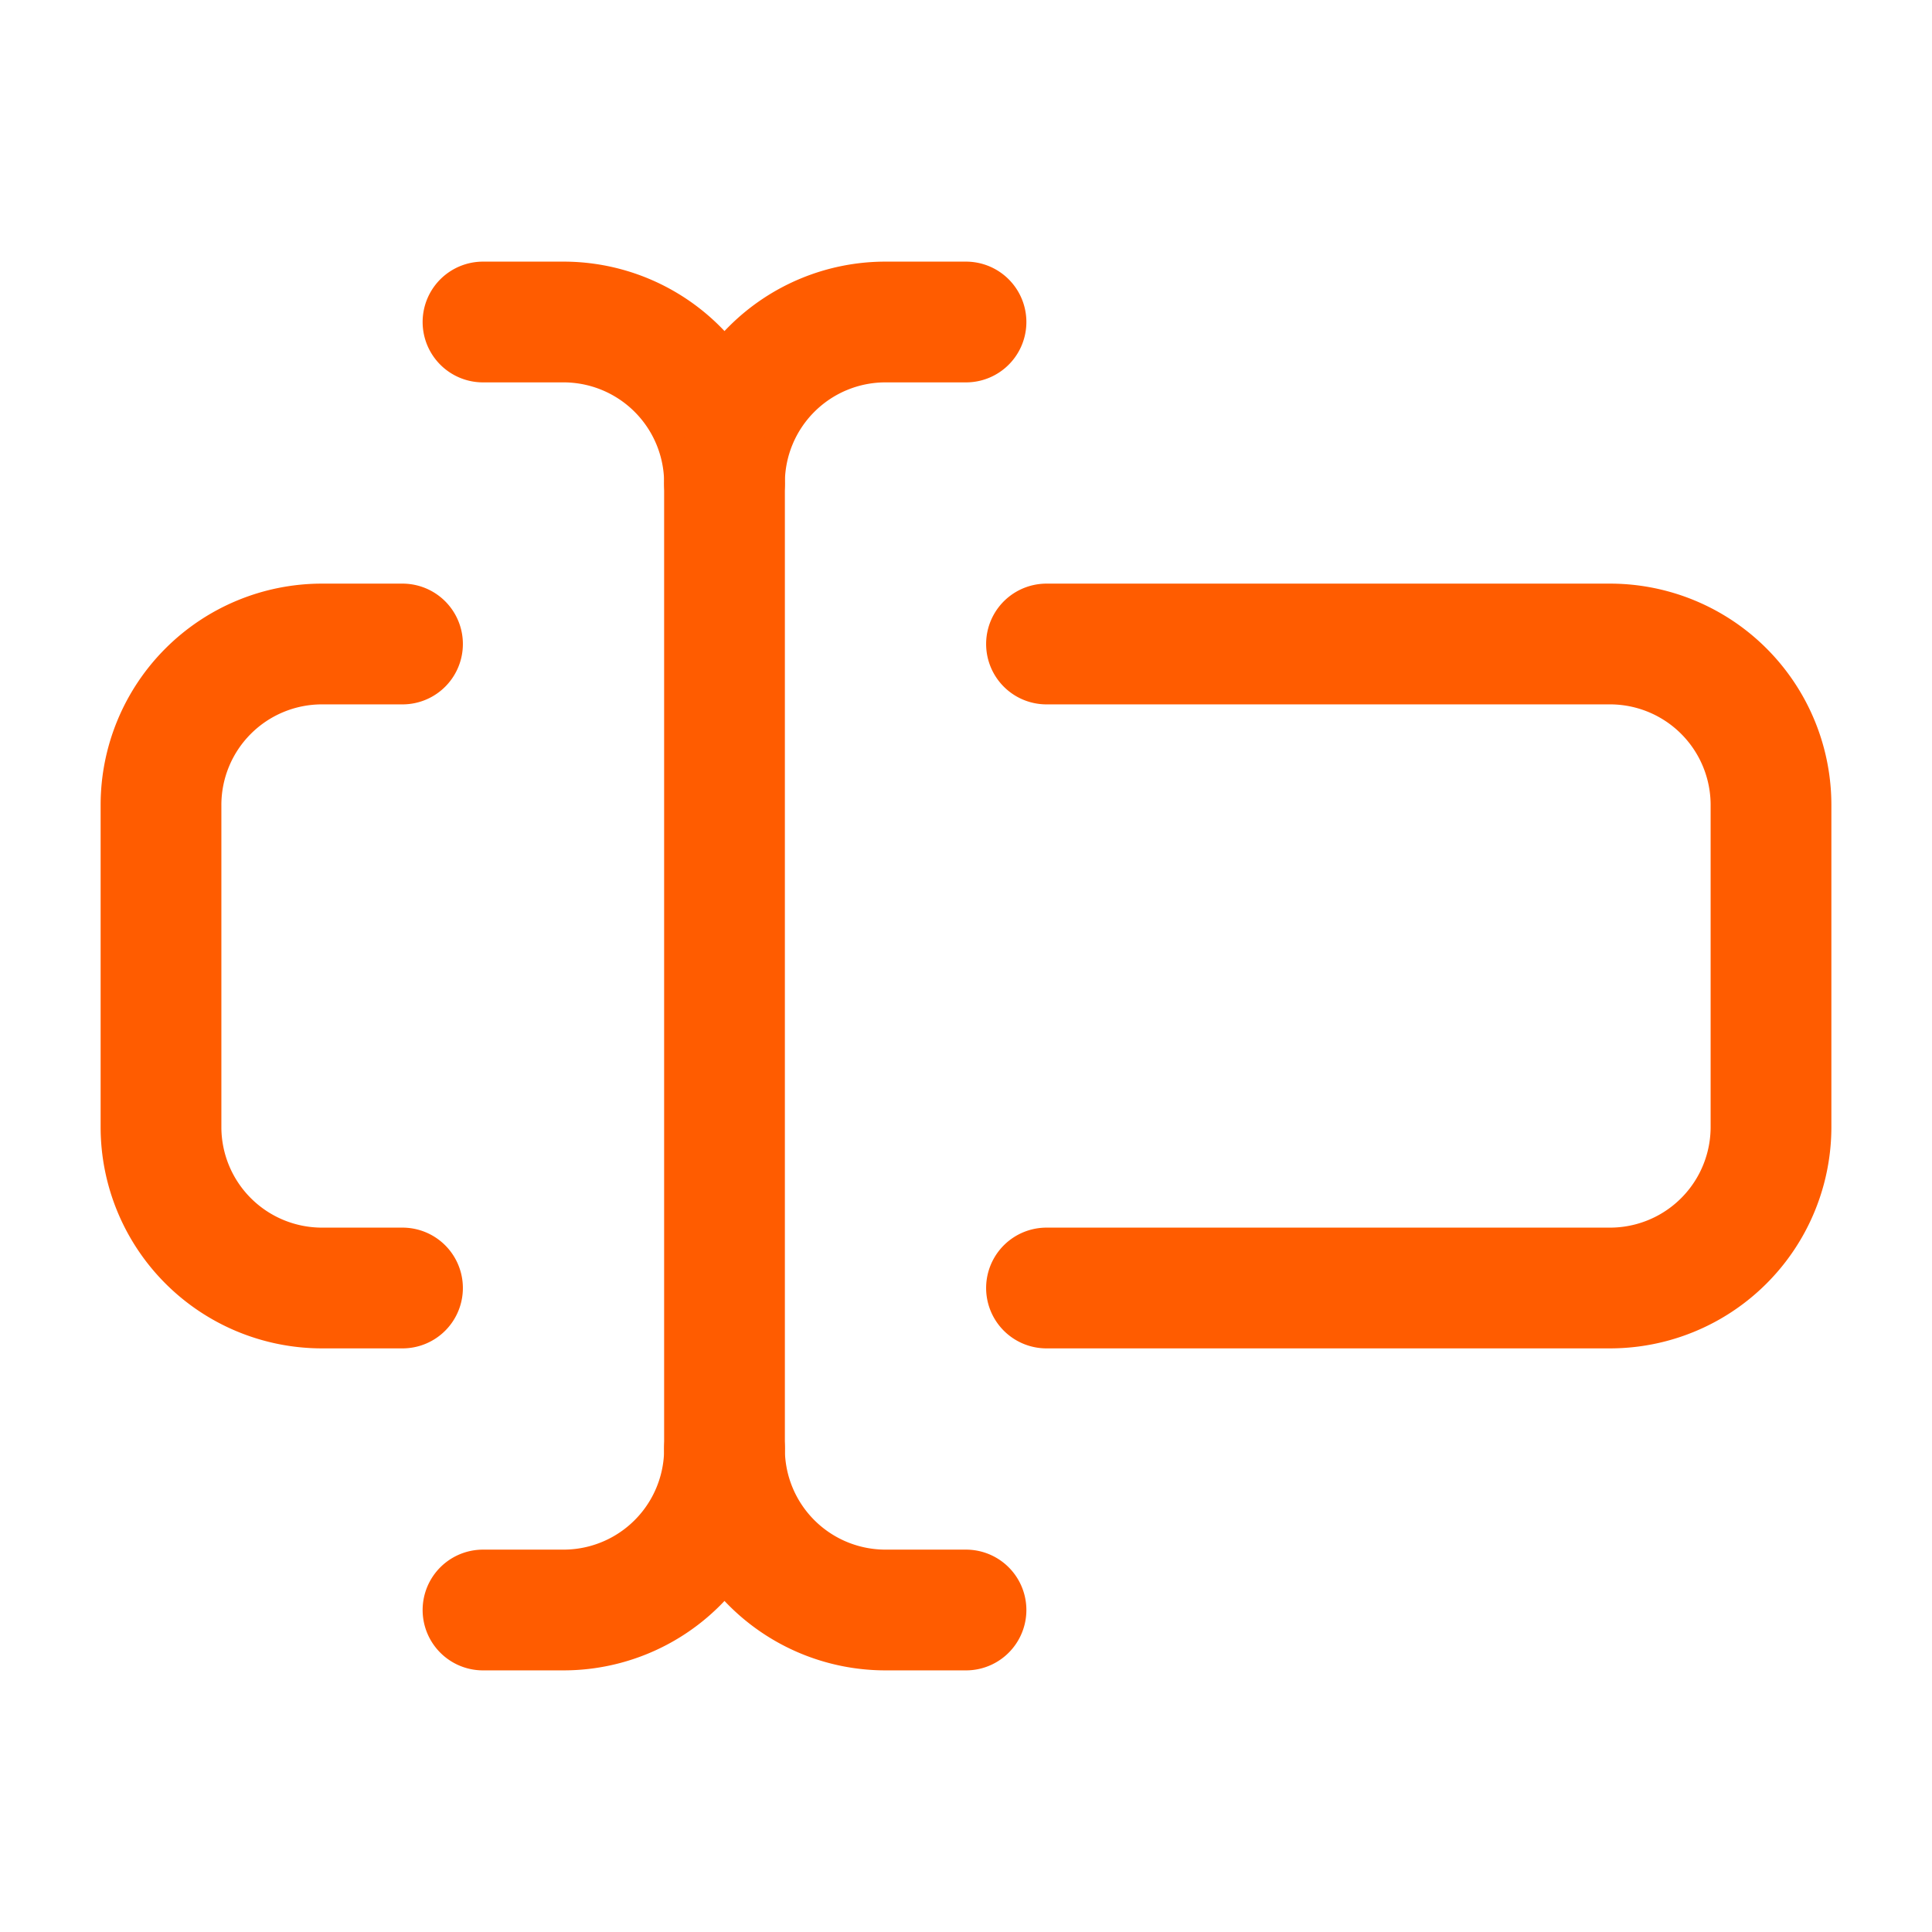
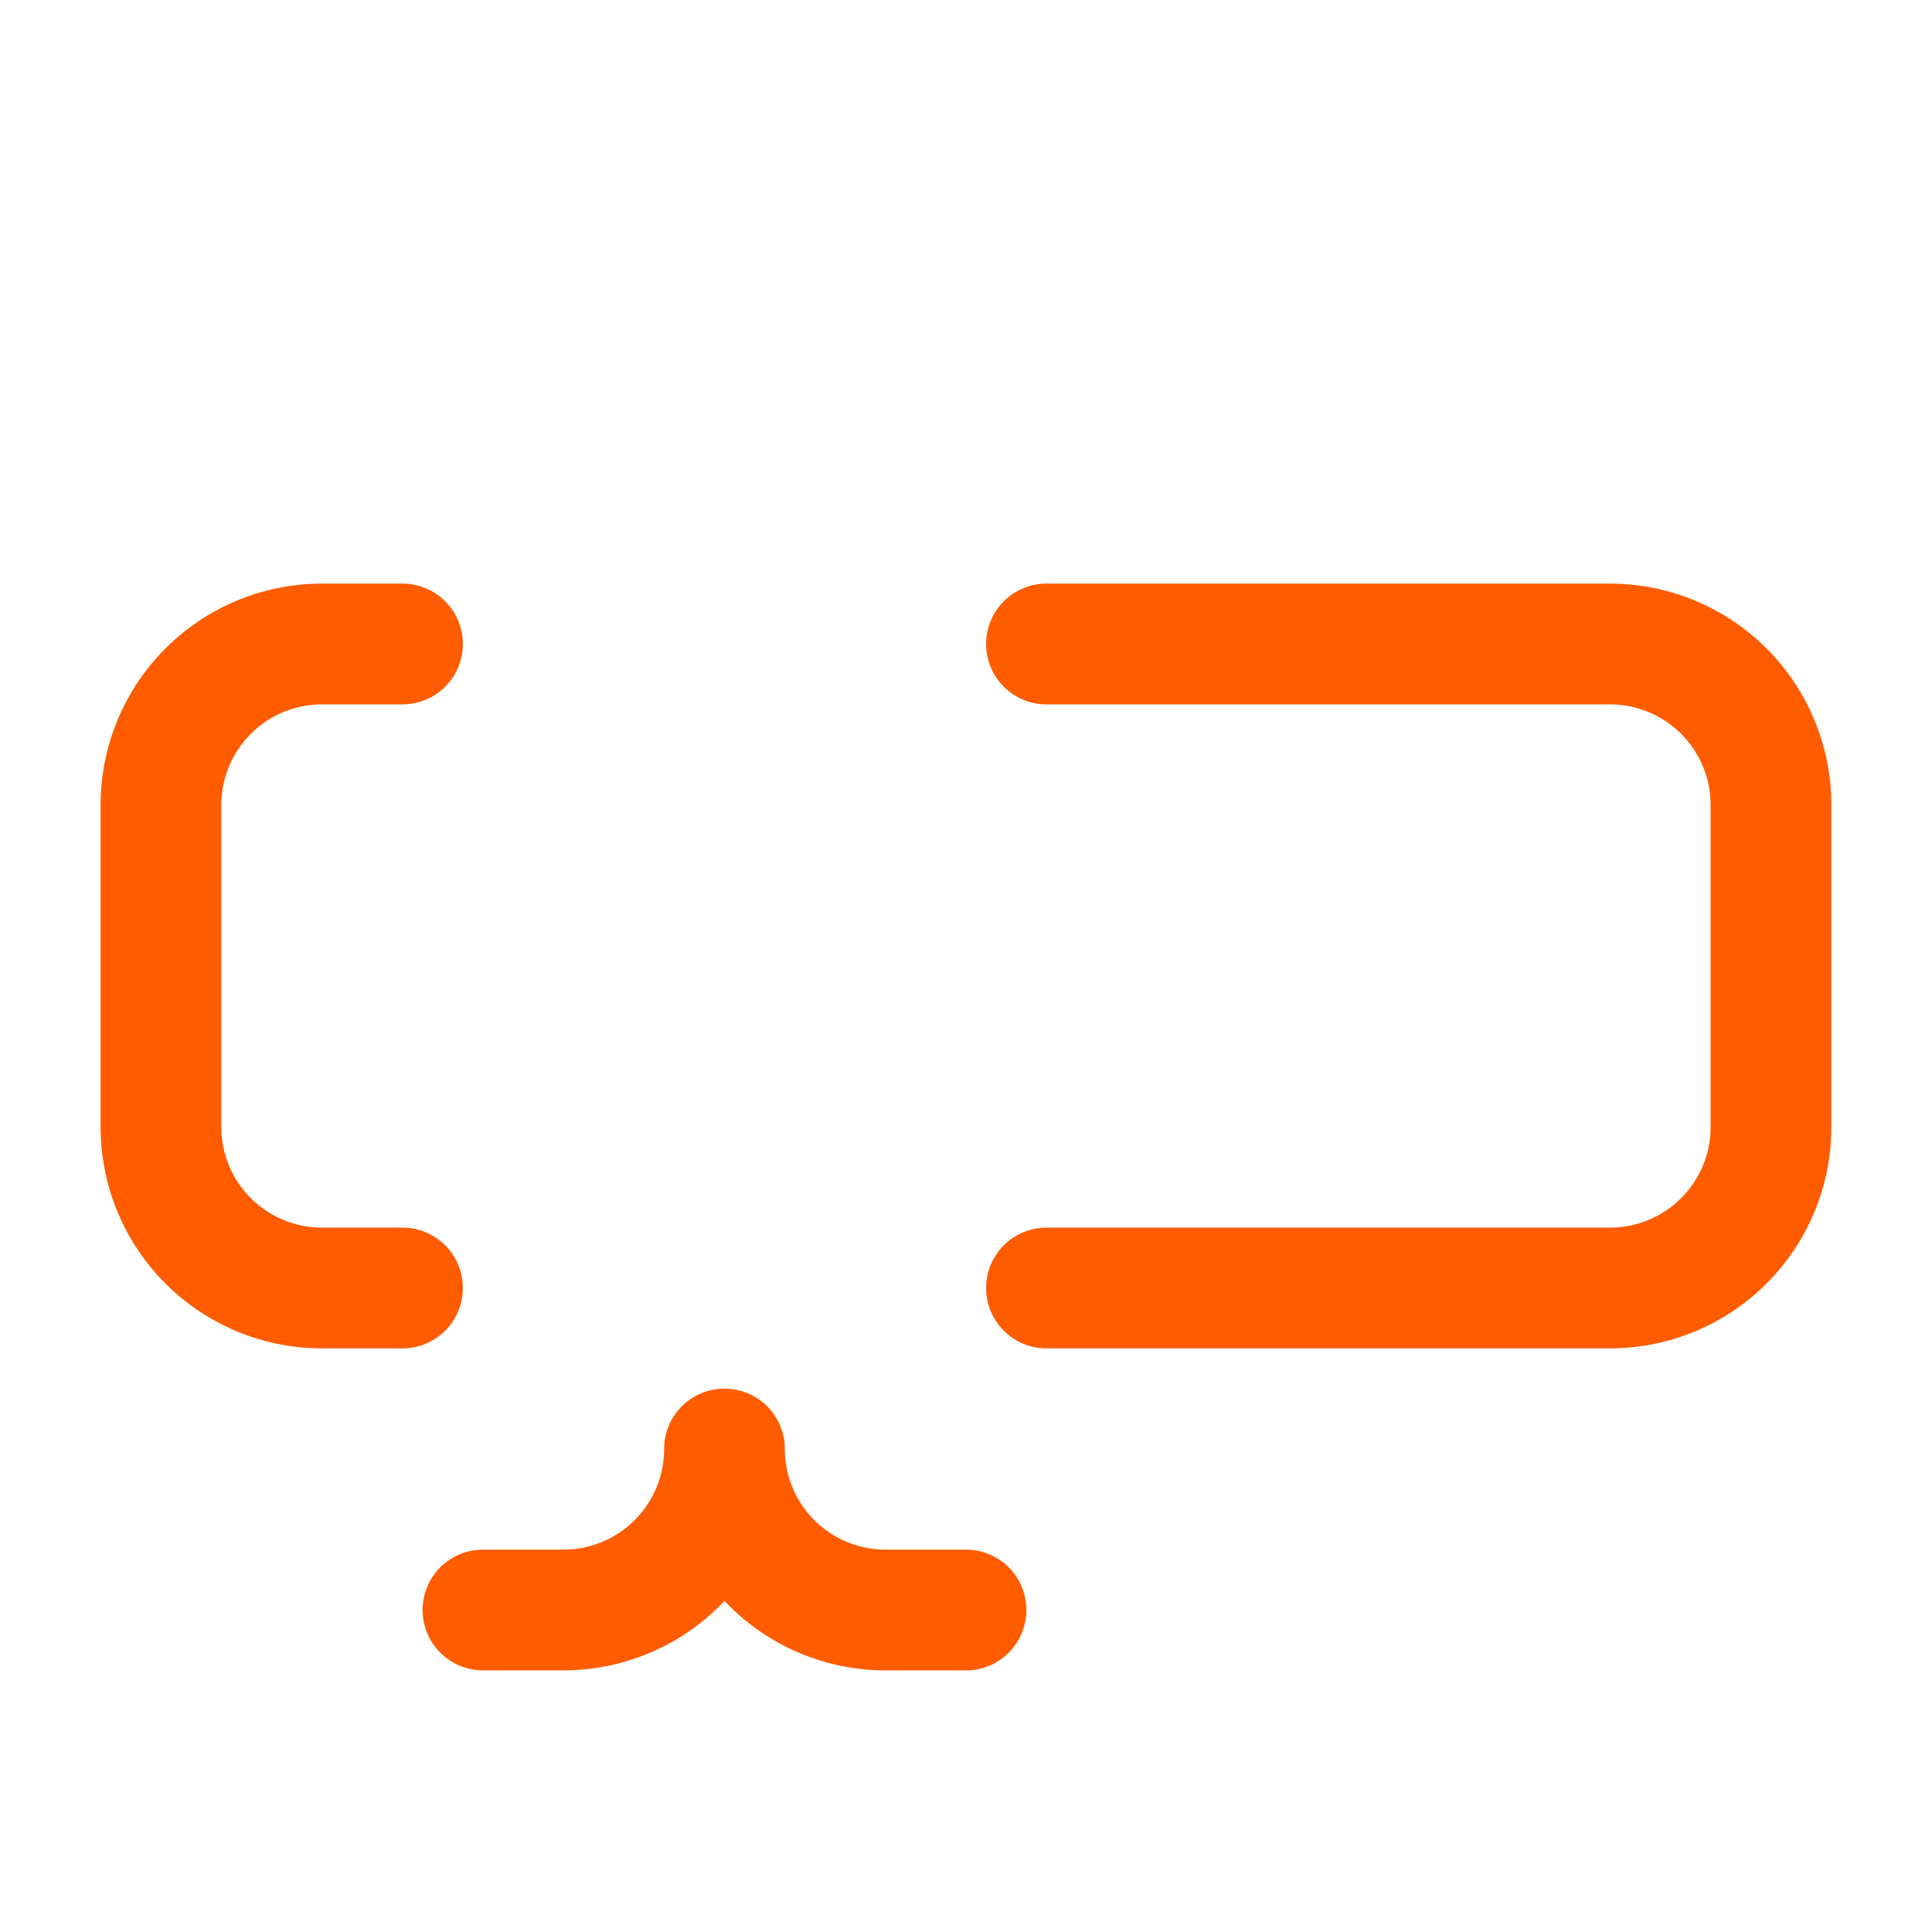
<svg xmlns="http://www.w3.org/2000/svg" width="24" height="24" viewBox="0 0 24 24" fill="none" stroke="#ff5c00" stroke-width="1.5" stroke-linecap="round" stroke-linejoin="round" class="lucide lucide-text-cursor-input-icon lucide-text-cursor-input">
  <path d="M12 20h-1a2 2 0 0 1-2-2 2 2 0 0 1-2 2H6" />
  <path d="M13 8h7a2 2 0 0 1 2 2v4a2 2 0 0 1-2 2h-7" />
  <path d="M5 16H4a2 2 0 0 1-2-2v-4a2 2 0 0 1 2-2h1" />
-   <path d="M6 4h1a2 2 0 0 1 2 2 2 2 0 0 1 2-2h1" />
-   <path d="M9 6v12" />
</svg>